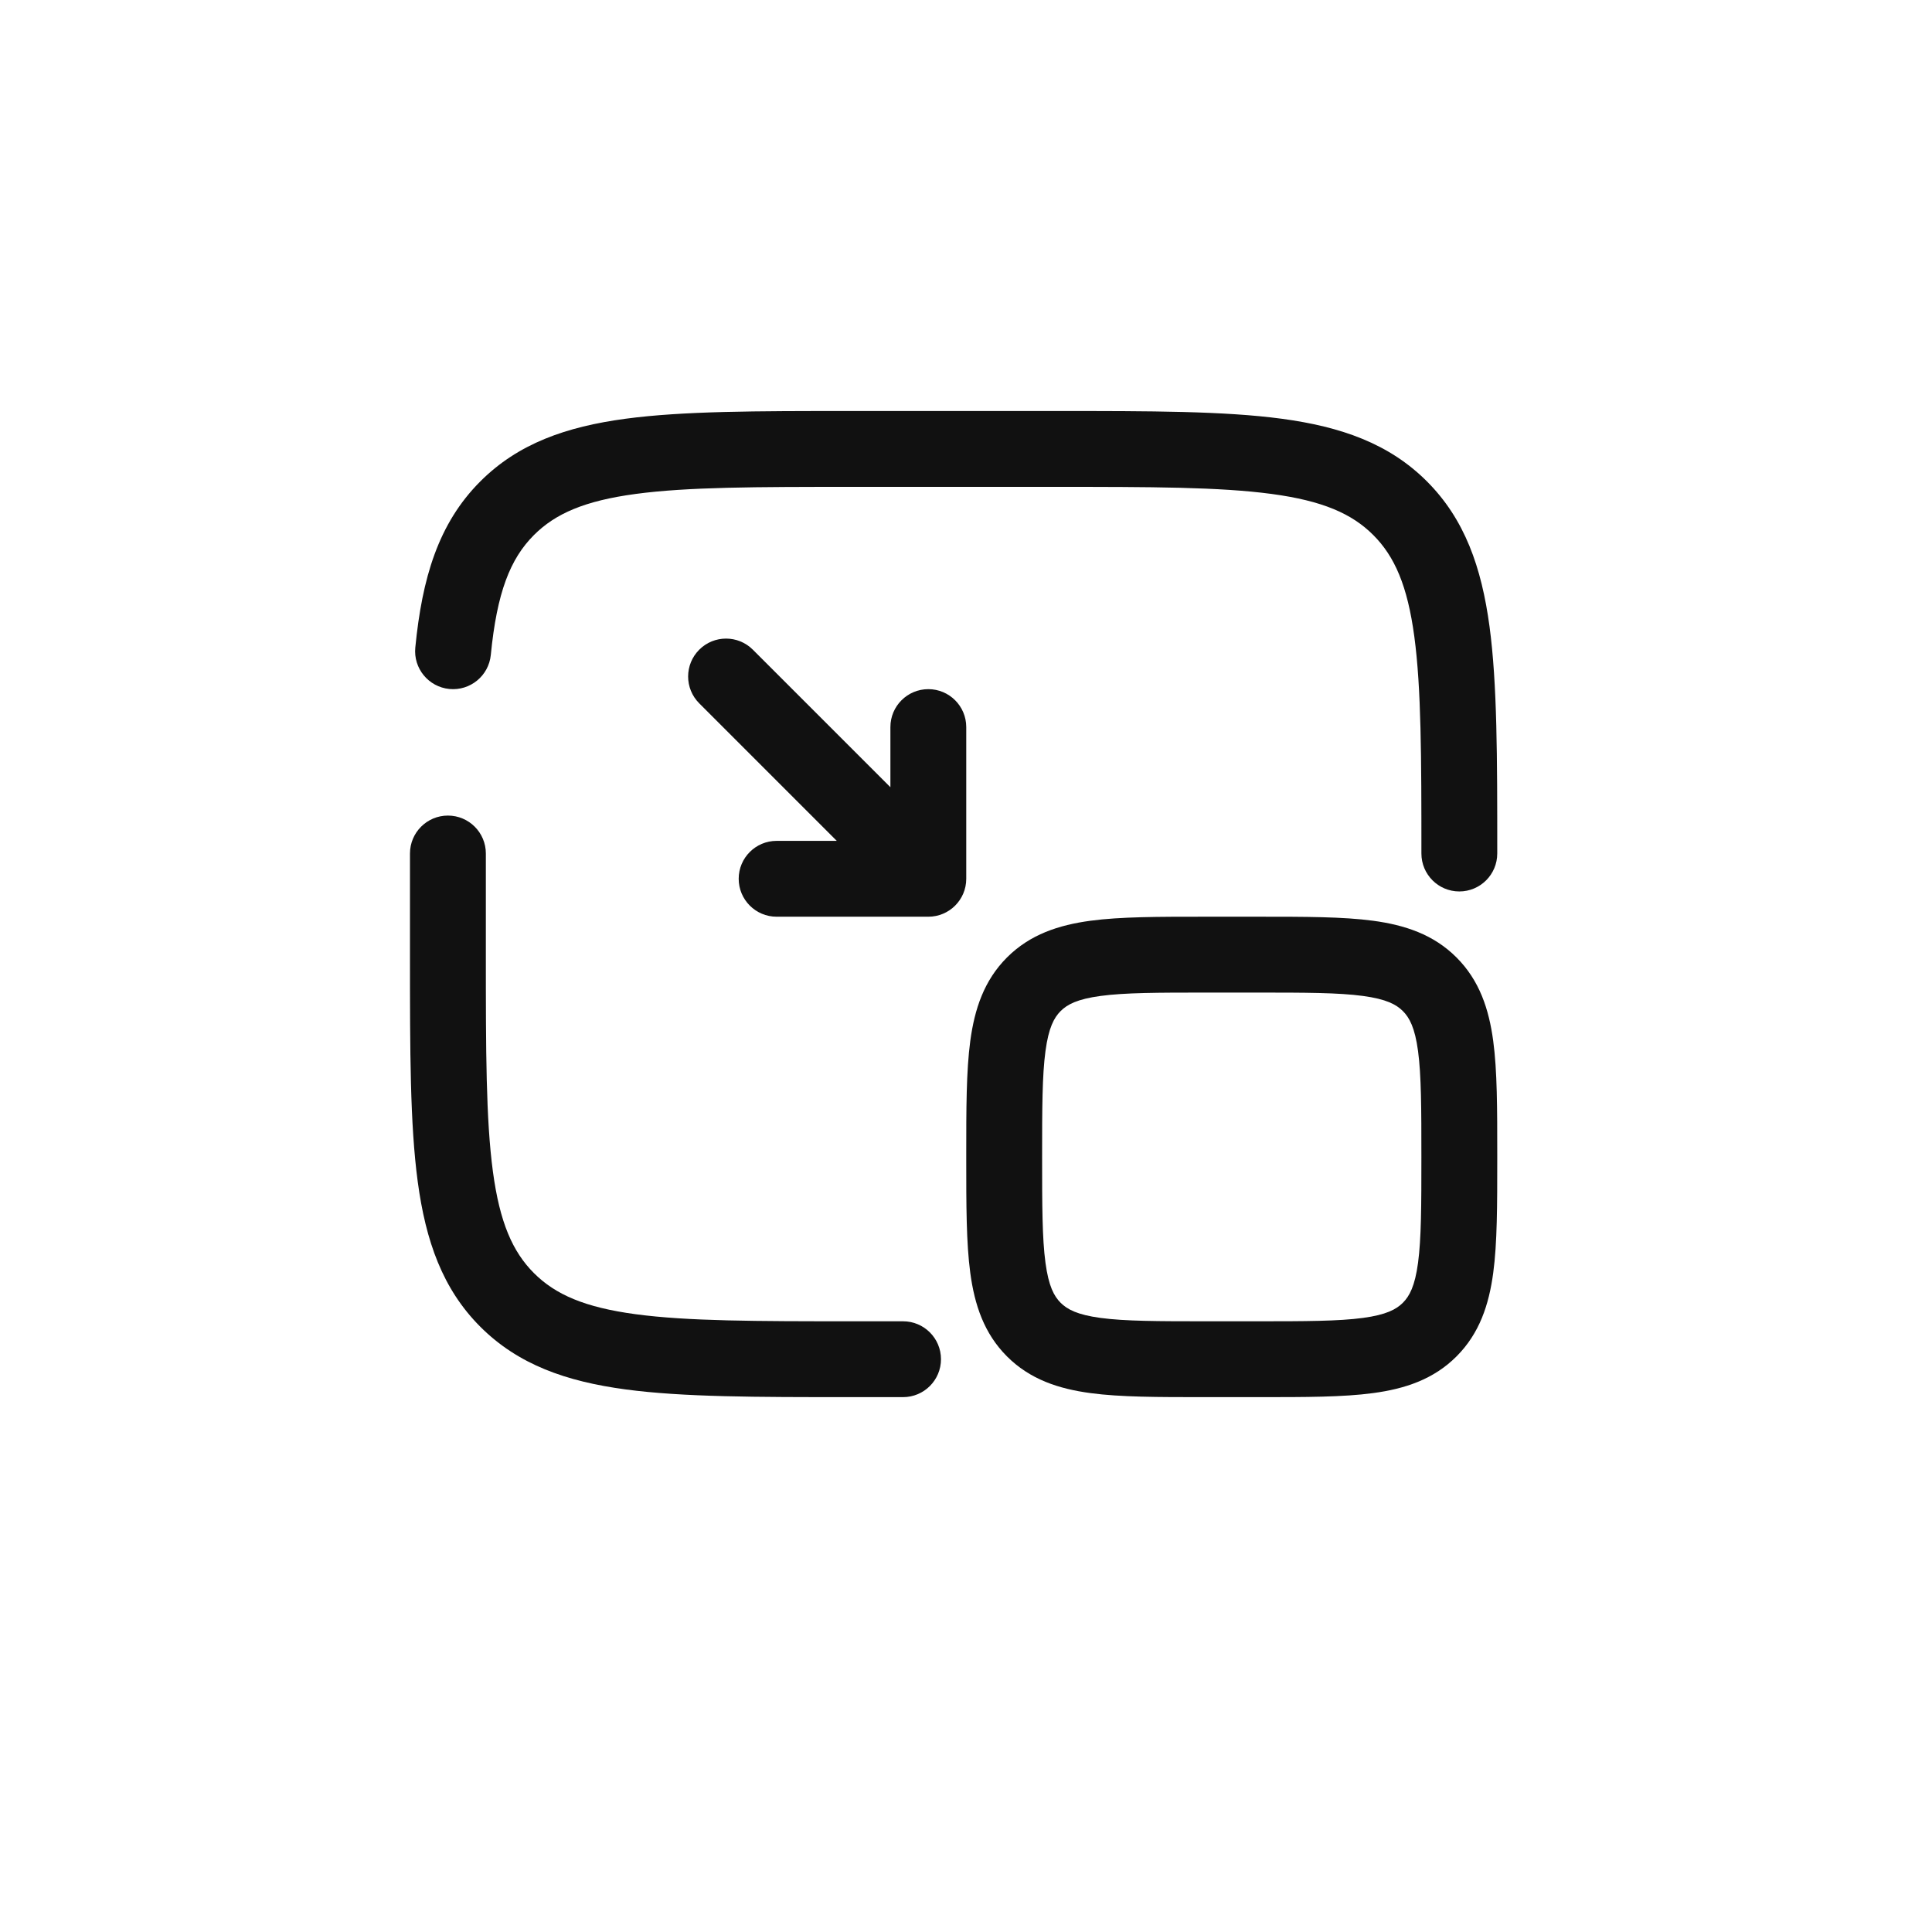
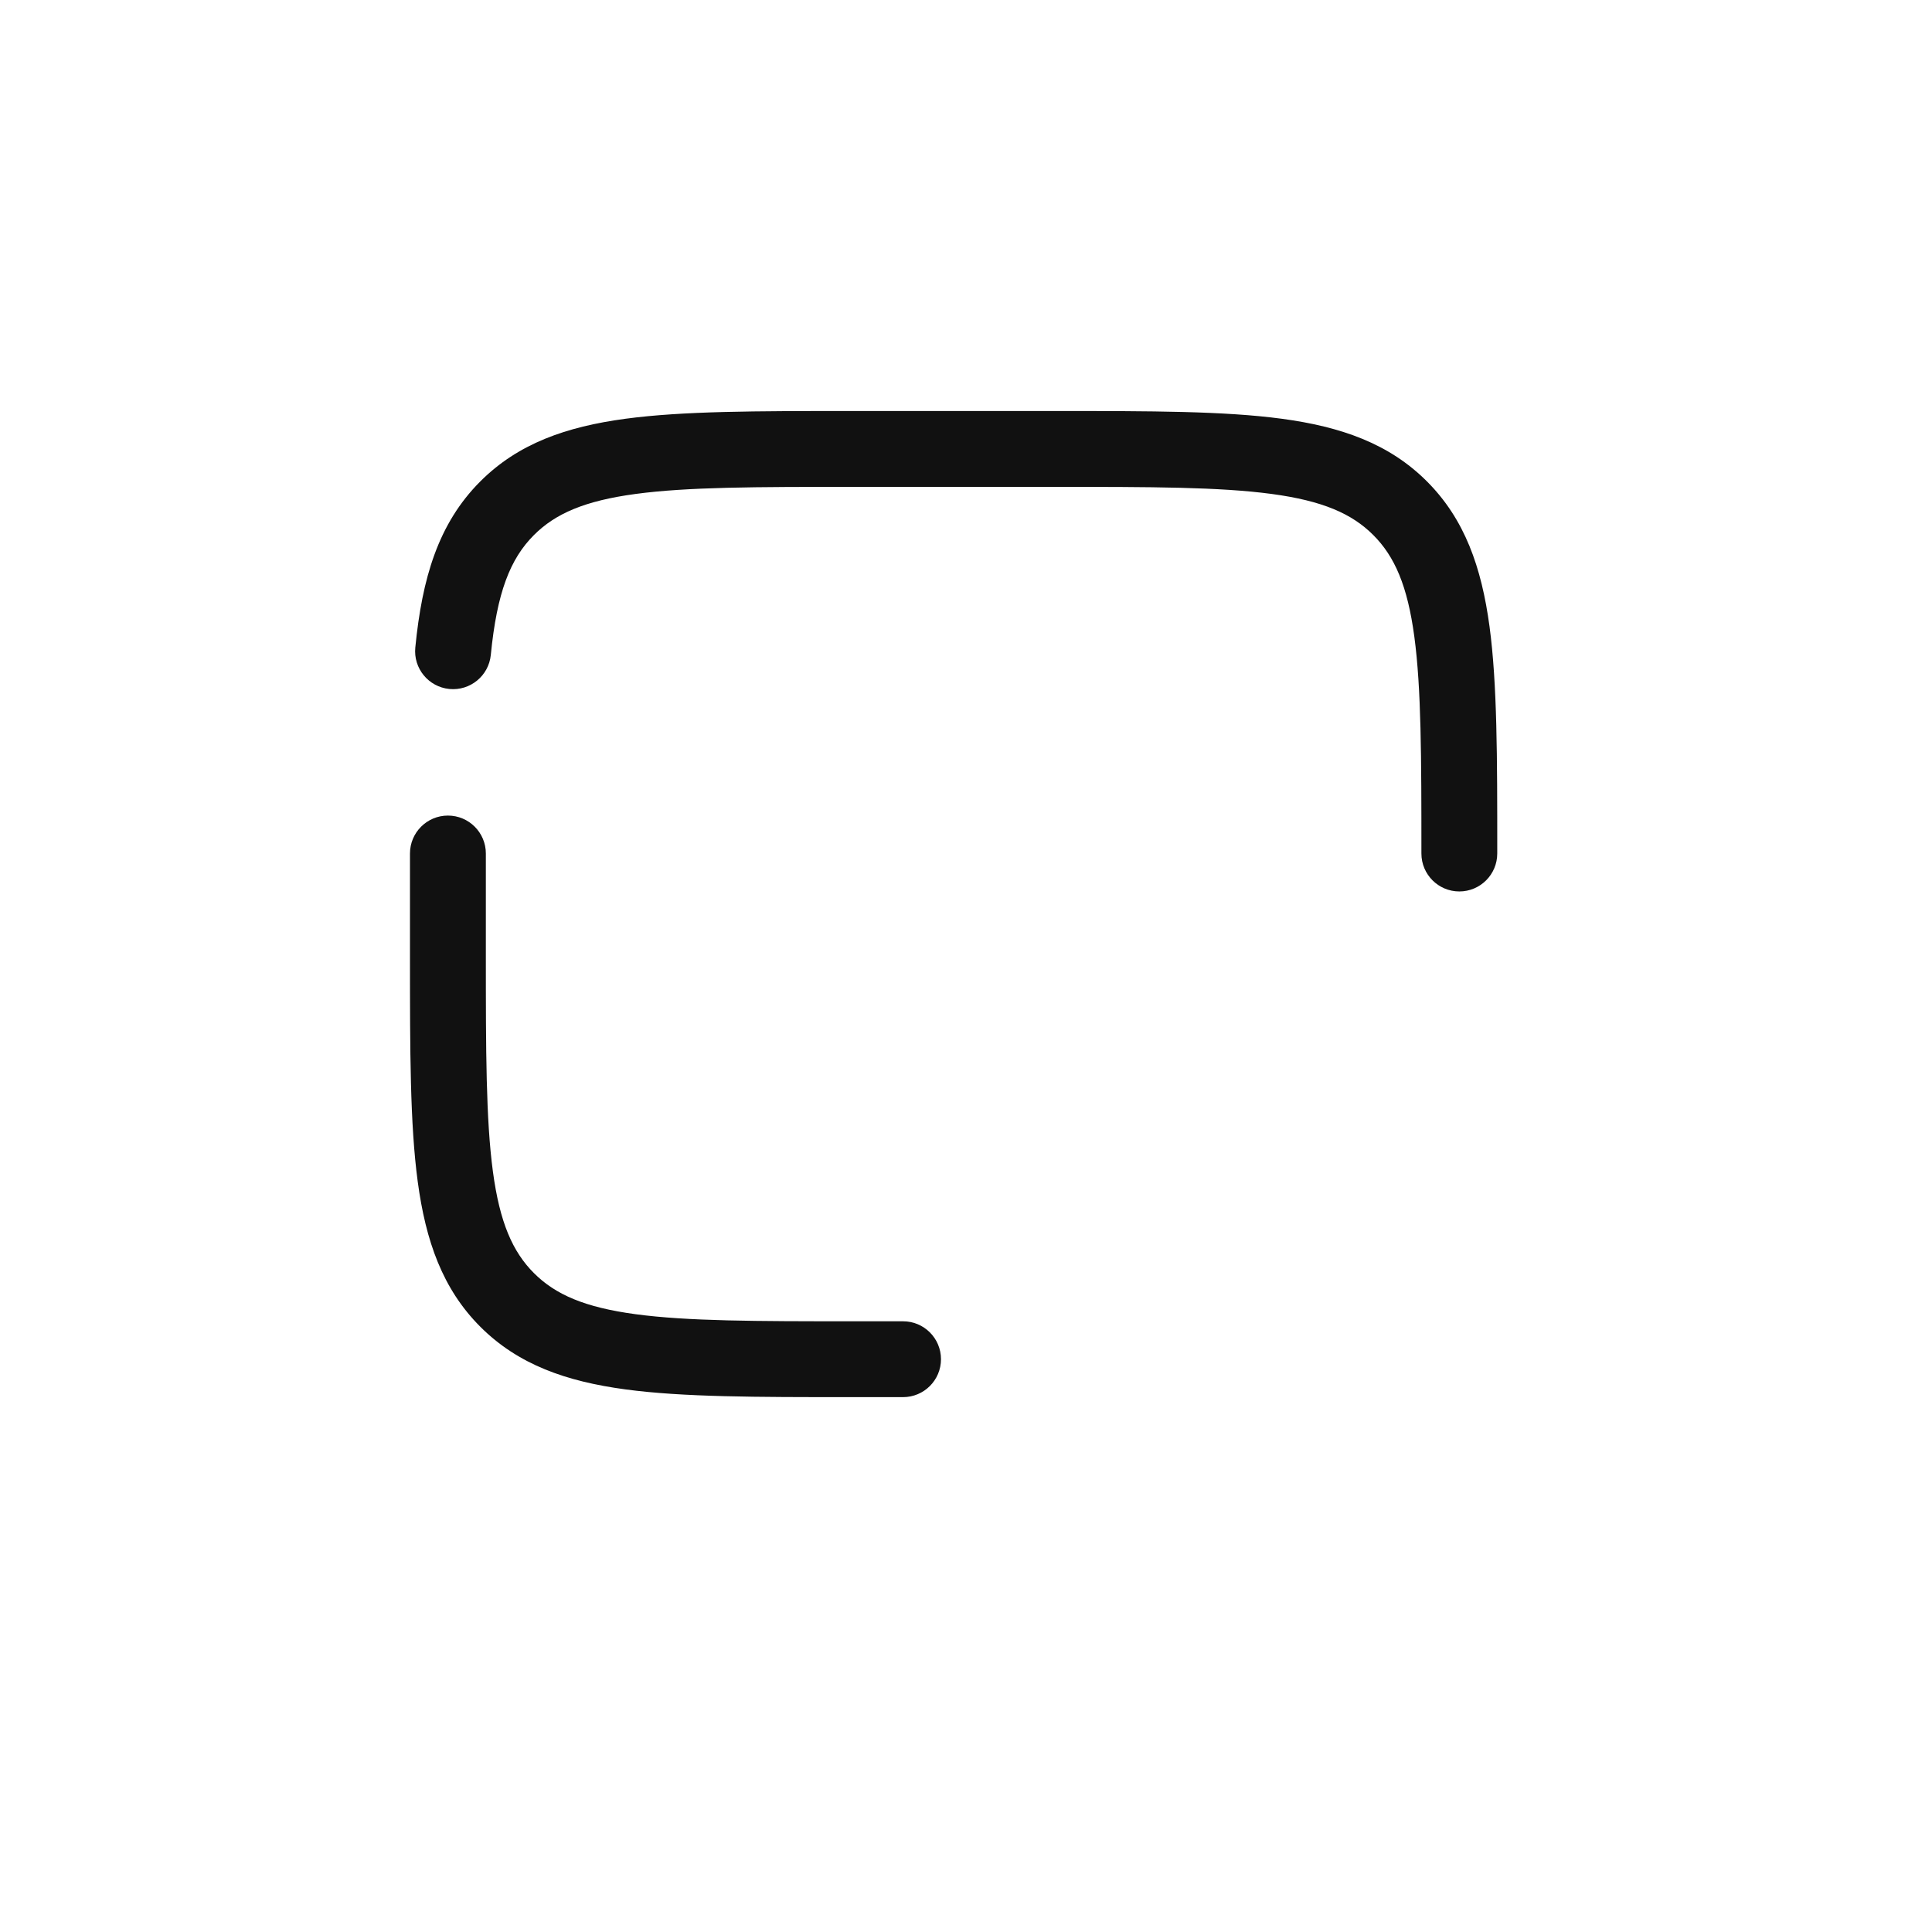
<svg xmlns="http://www.w3.org/2000/svg" width="78" height="78" viewBox="0 0 78 78" fill="none">
  <g filter="url(#filter0_d_564_14)">
-     <rect x="4" width="70" height="70" rx="12" fill="white" />
-   </g>
-   <path fill-rule="evenodd" clip-rule="evenodd" d="M48.602 37.01H50.856C52.691 37.01 54.22 37.01 55.435 37.173C56.716 37.346 57.874 37.725 58.803 38.655C59.733 39.585 60.112 40.742 60.285 42.024C60.448 43.238 60.448 44.768 60.448 46.602V46.815C60.448 48.649 60.448 50.179 60.285 51.393C60.112 52.675 59.733 53.832 58.803 54.762C57.874 55.692 56.716 56.071 55.435 56.243C54.22 56.407 52.691 56.406 50.856 56.406H48.602C46.768 56.406 45.238 56.407 44.024 56.243C42.742 56.071 41.585 55.692 40.655 54.762C39.725 53.832 39.346 52.675 39.173 51.393C39.01 50.179 39.01 48.649 39.01 46.815V46.602C39.01 44.768 39.01 43.238 39.173 42.024C39.346 40.742 39.725 39.585 40.655 38.655C41.585 37.725 42.742 37.346 44.024 37.173C45.238 37.01 46.768 37.01 48.602 37.01ZM44.432 40.209C43.49 40.336 43.086 40.554 42.82 40.82C42.554 41.086 42.336 41.49 42.209 42.432C42.076 43.418 42.073 44.74 42.073 46.708C42.073 48.676 42.076 49.999 42.209 50.985C42.336 51.927 42.554 52.33 42.82 52.596C43.086 52.862 43.49 53.081 44.432 53.208C45.418 53.34 46.74 53.344 48.708 53.344H50.75C52.718 53.344 54.04 53.34 55.026 53.208C55.969 53.081 56.372 52.862 56.638 52.596C56.904 52.33 57.123 51.927 57.25 50.985C57.382 49.999 57.385 48.676 57.385 46.708C57.385 44.74 57.382 43.418 57.25 42.432C57.123 41.49 56.904 41.086 56.638 40.82C56.372 40.554 55.969 40.336 55.026 40.209C54.04 40.076 52.718 40.073 50.75 40.073H48.708C46.74 40.073 45.418 40.076 44.432 40.209ZM28.23 26.23C28.828 25.632 29.797 25.632 30.395 26.23L35.948 31.782V29.354C35.948 28.509 36.633 27.823 37.479 27.823C38.325 27.823 39.01 28.509 39.01 29.354V35.479C39.01 36.325 38.325 37.01 37.479 37.01H31.354C30.509 37.01 29.823 36.325 29.823 35.479C29.823 34.633 30.509 33.948 31.354 33.948H33.782L28.23 28.395C27.632 27.797 27.632 26.828 28.23 26.23Z" fill="#111111" />
+     </g>
  <path fill-rule="evenodd" clip-rule="evenodd" d="M34.302 16.594H42.699C46.451 16.594 49.423 16.594 51.748 16.906C54.142 17.228 56.08 17.906 57.608 19.434C59.136 20.962 59.813 22.9 60.136 25.293C60.448 27.619 60.448 30.591 60.448 34.343V34.458C60.448 35.304 59.763 35.99 58.917 35.99C58.071 35.99 57.386 35.304 57.386 34.458C57.386 30.565 57.382 27.799 57.1 25.701C56.824 23.647 56.306 22.464 55.442 21.6C54.578 20.736 53.395 20.218 51.341 19.942C49.242 19.66 46.477 19.656 42.584 19.656H34.417C30.524 19.656 27.758 19.66 25.66 19.942C23.606 20.218 22.422 20.736 21.558 21.6C20.596 22.562 20.062 23.921 19.815 26.442C19.732 27.283 18.982 27.898 18.141 27.816C17.299 27.733 16.684 26.983 16.767 26.142C17.041 23.353 17.688 21.139 19.393 19.434C20.921 17.906 22.858 17.228 25.252 16.906C27.578 16.594 30.549 16.594 34.302 16.594ZM18.084 32.927C18.929 32.927 19.615 33.613 19.615 34.458V38.542C19.615 42.435 19.618 45.201 19.9 47.299C20.176 49.353 20.694 50.536 21.558 51.4C22.422 52.264 23.606 52.782 25.66 53.058C27.758 53.34 30.524 53.344 34.417 53.344H36.459C37.304 53.344 37.99 54.029 37.99 54.875C37.99 55.721 37.304 56.406 36.459 56.406H34.302C30.55 56.406 27.578 56.406 25.252 56.094C22.858 55.772 20.921 55.094 19.393 53.566C17.865 52.038 17.187 50.1 16.865 47.707C16.552 45.381 16.552 42.409 16.552 38.657V34.458C16.552 33.613 17.238 32.927 18.084 32.927Z" fill="#111111" />
  <defs>
    <filter id="filter0_d_564_14" x="0" y="0" width="78" height="78" filterUnits="userSpaceOnUse" color-interpolation-filters="sRGB">
      <feFlood flood-opacity="0" result="BackgroundImageFix" />
      <feColorMatrix in="SourceAlpha" type="matrix" values="0 0 0 0 0 0 0 0 0 0 0 0 0 0 0 0 0 0 127 0" result="hardAlpha" />
      <feOffset dy="4" />
      <feGaussianBlur stdDeviation="2" />
      <feComposite in2="hardAlpha" operator="out" />
      <feColorMatrix type="matrix" values="0 0 0 0 0 0 0 0 0 0 0 0 0 0 0 0 0 0 0.05 0" />
      <feBlend mode="normal" in2="BackgroundImageFix" result="effect1_dropShadow_564_14" />
      <feBlend mode="normal" in="SourceGraphic" in2="effect1_dropShadow_564_14" result="shape" />
    </filter>
  </defs>
</svg>